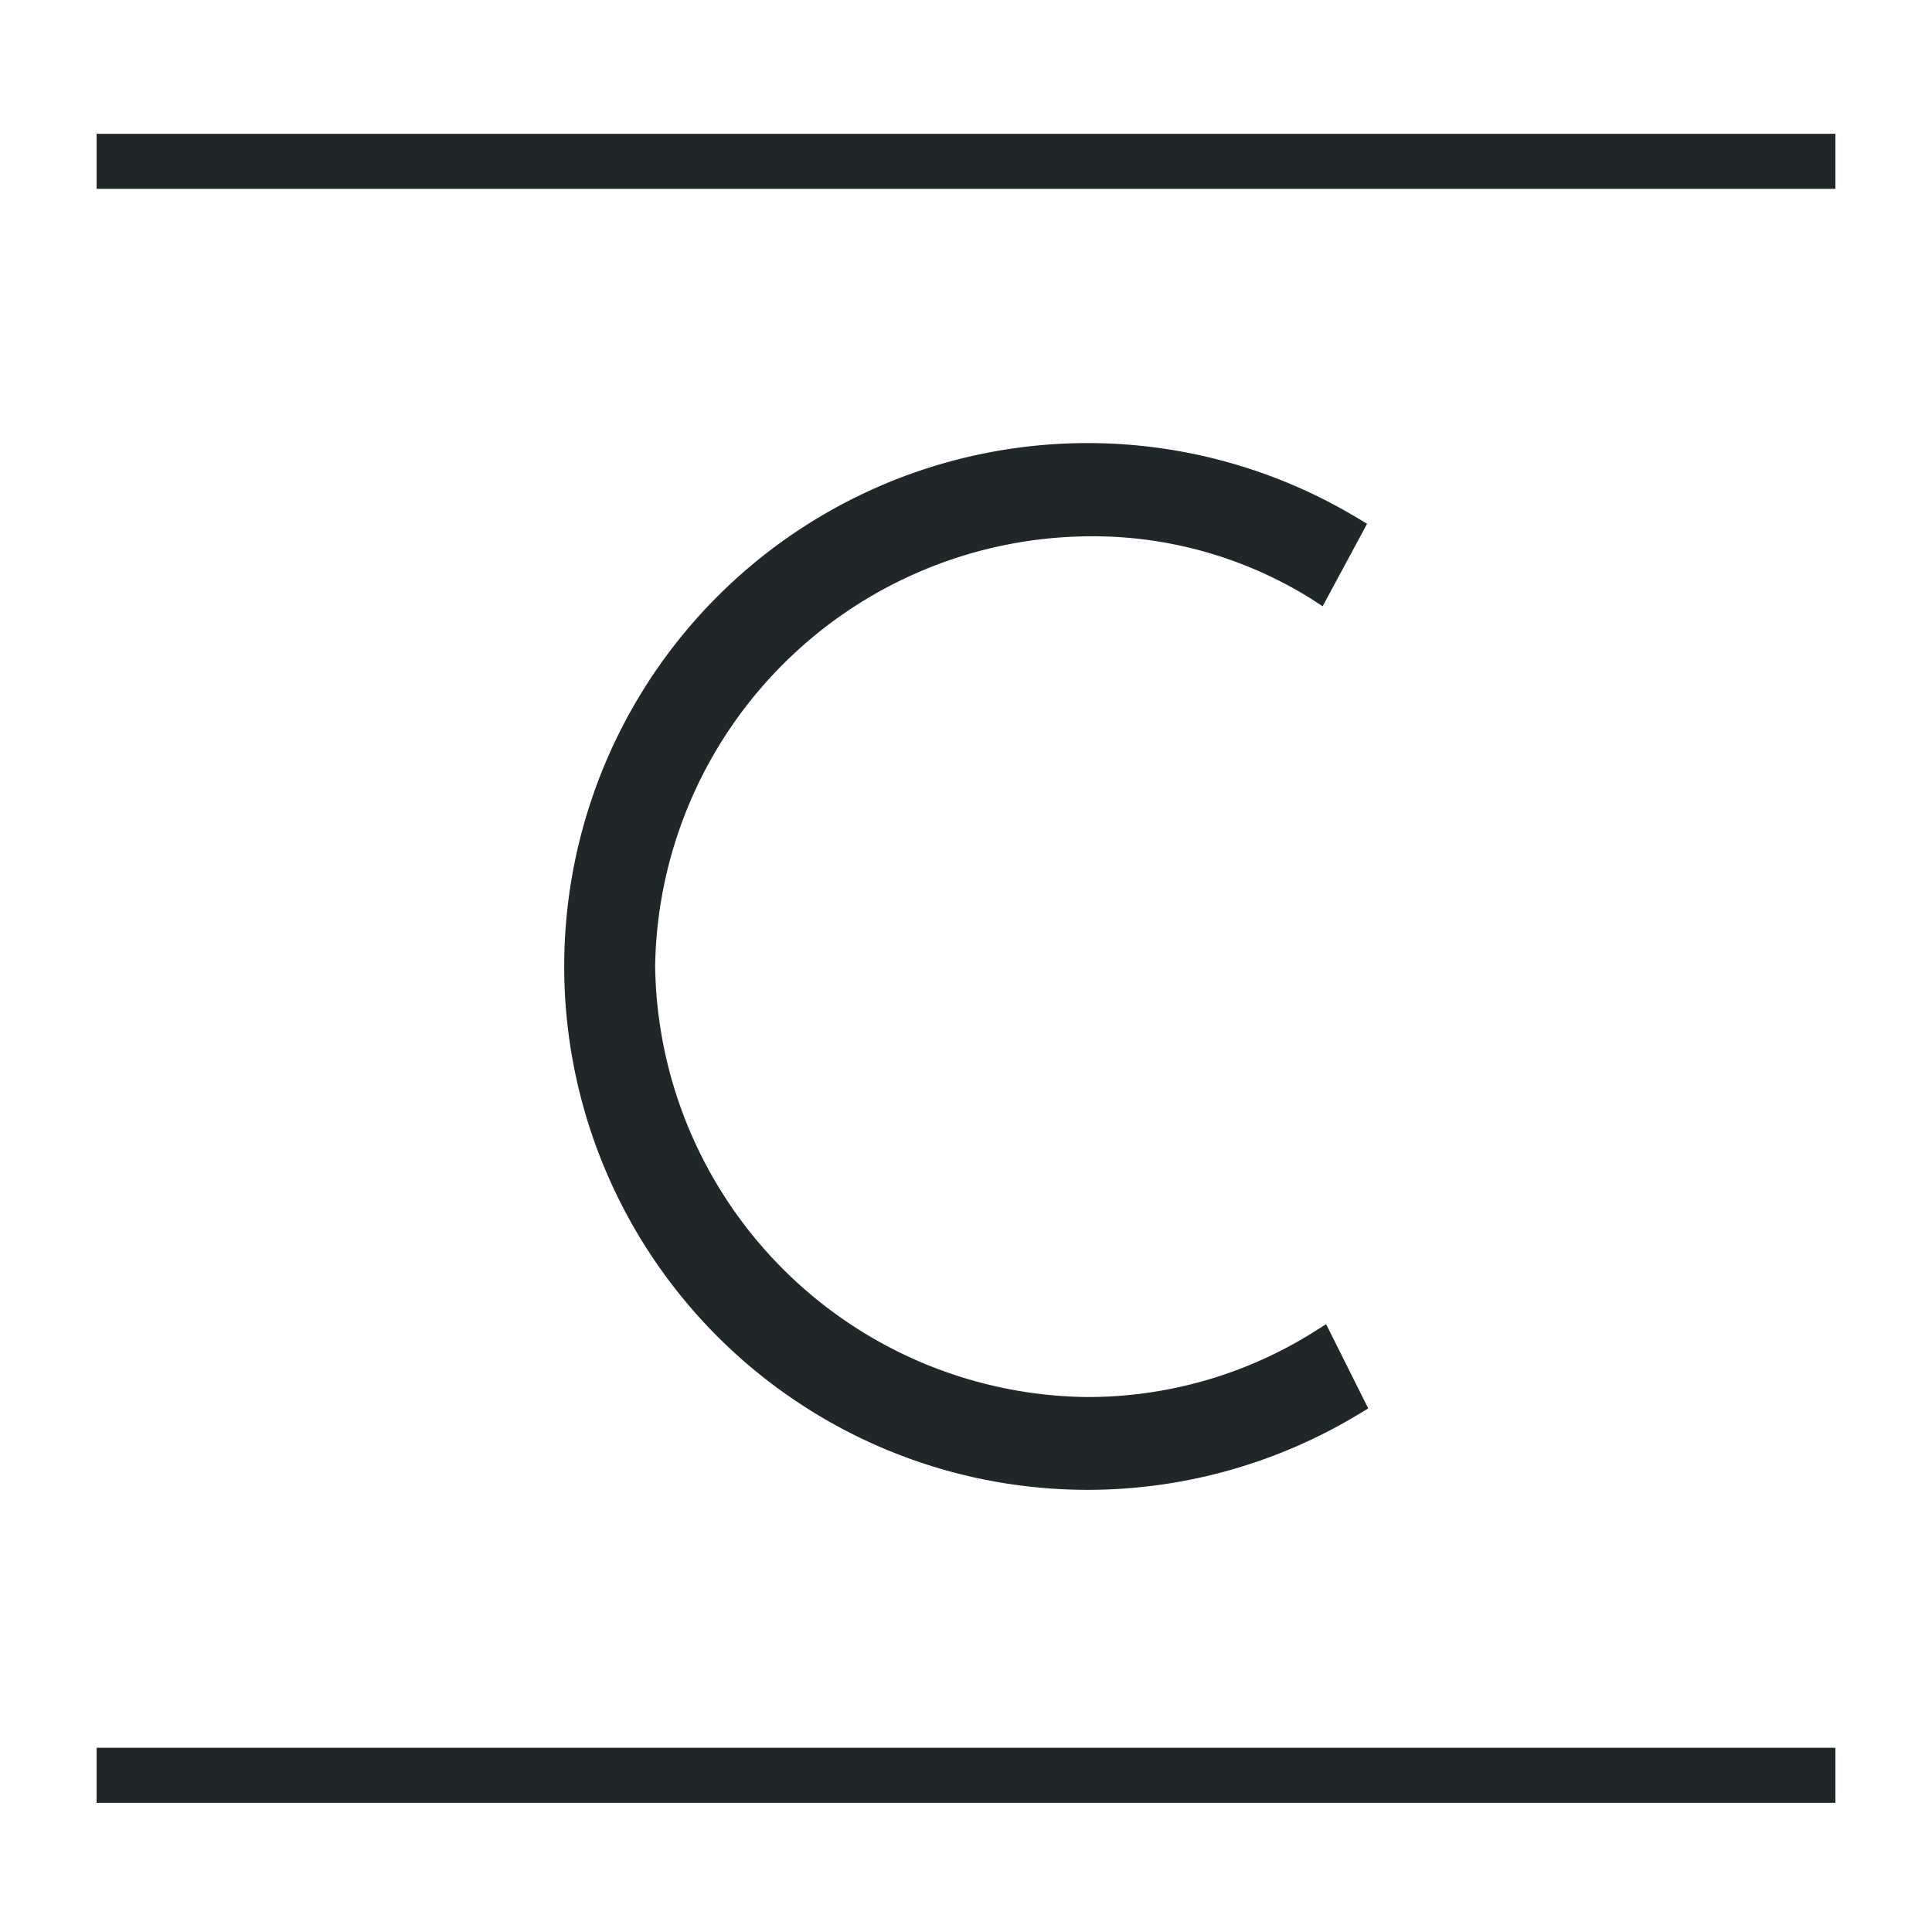
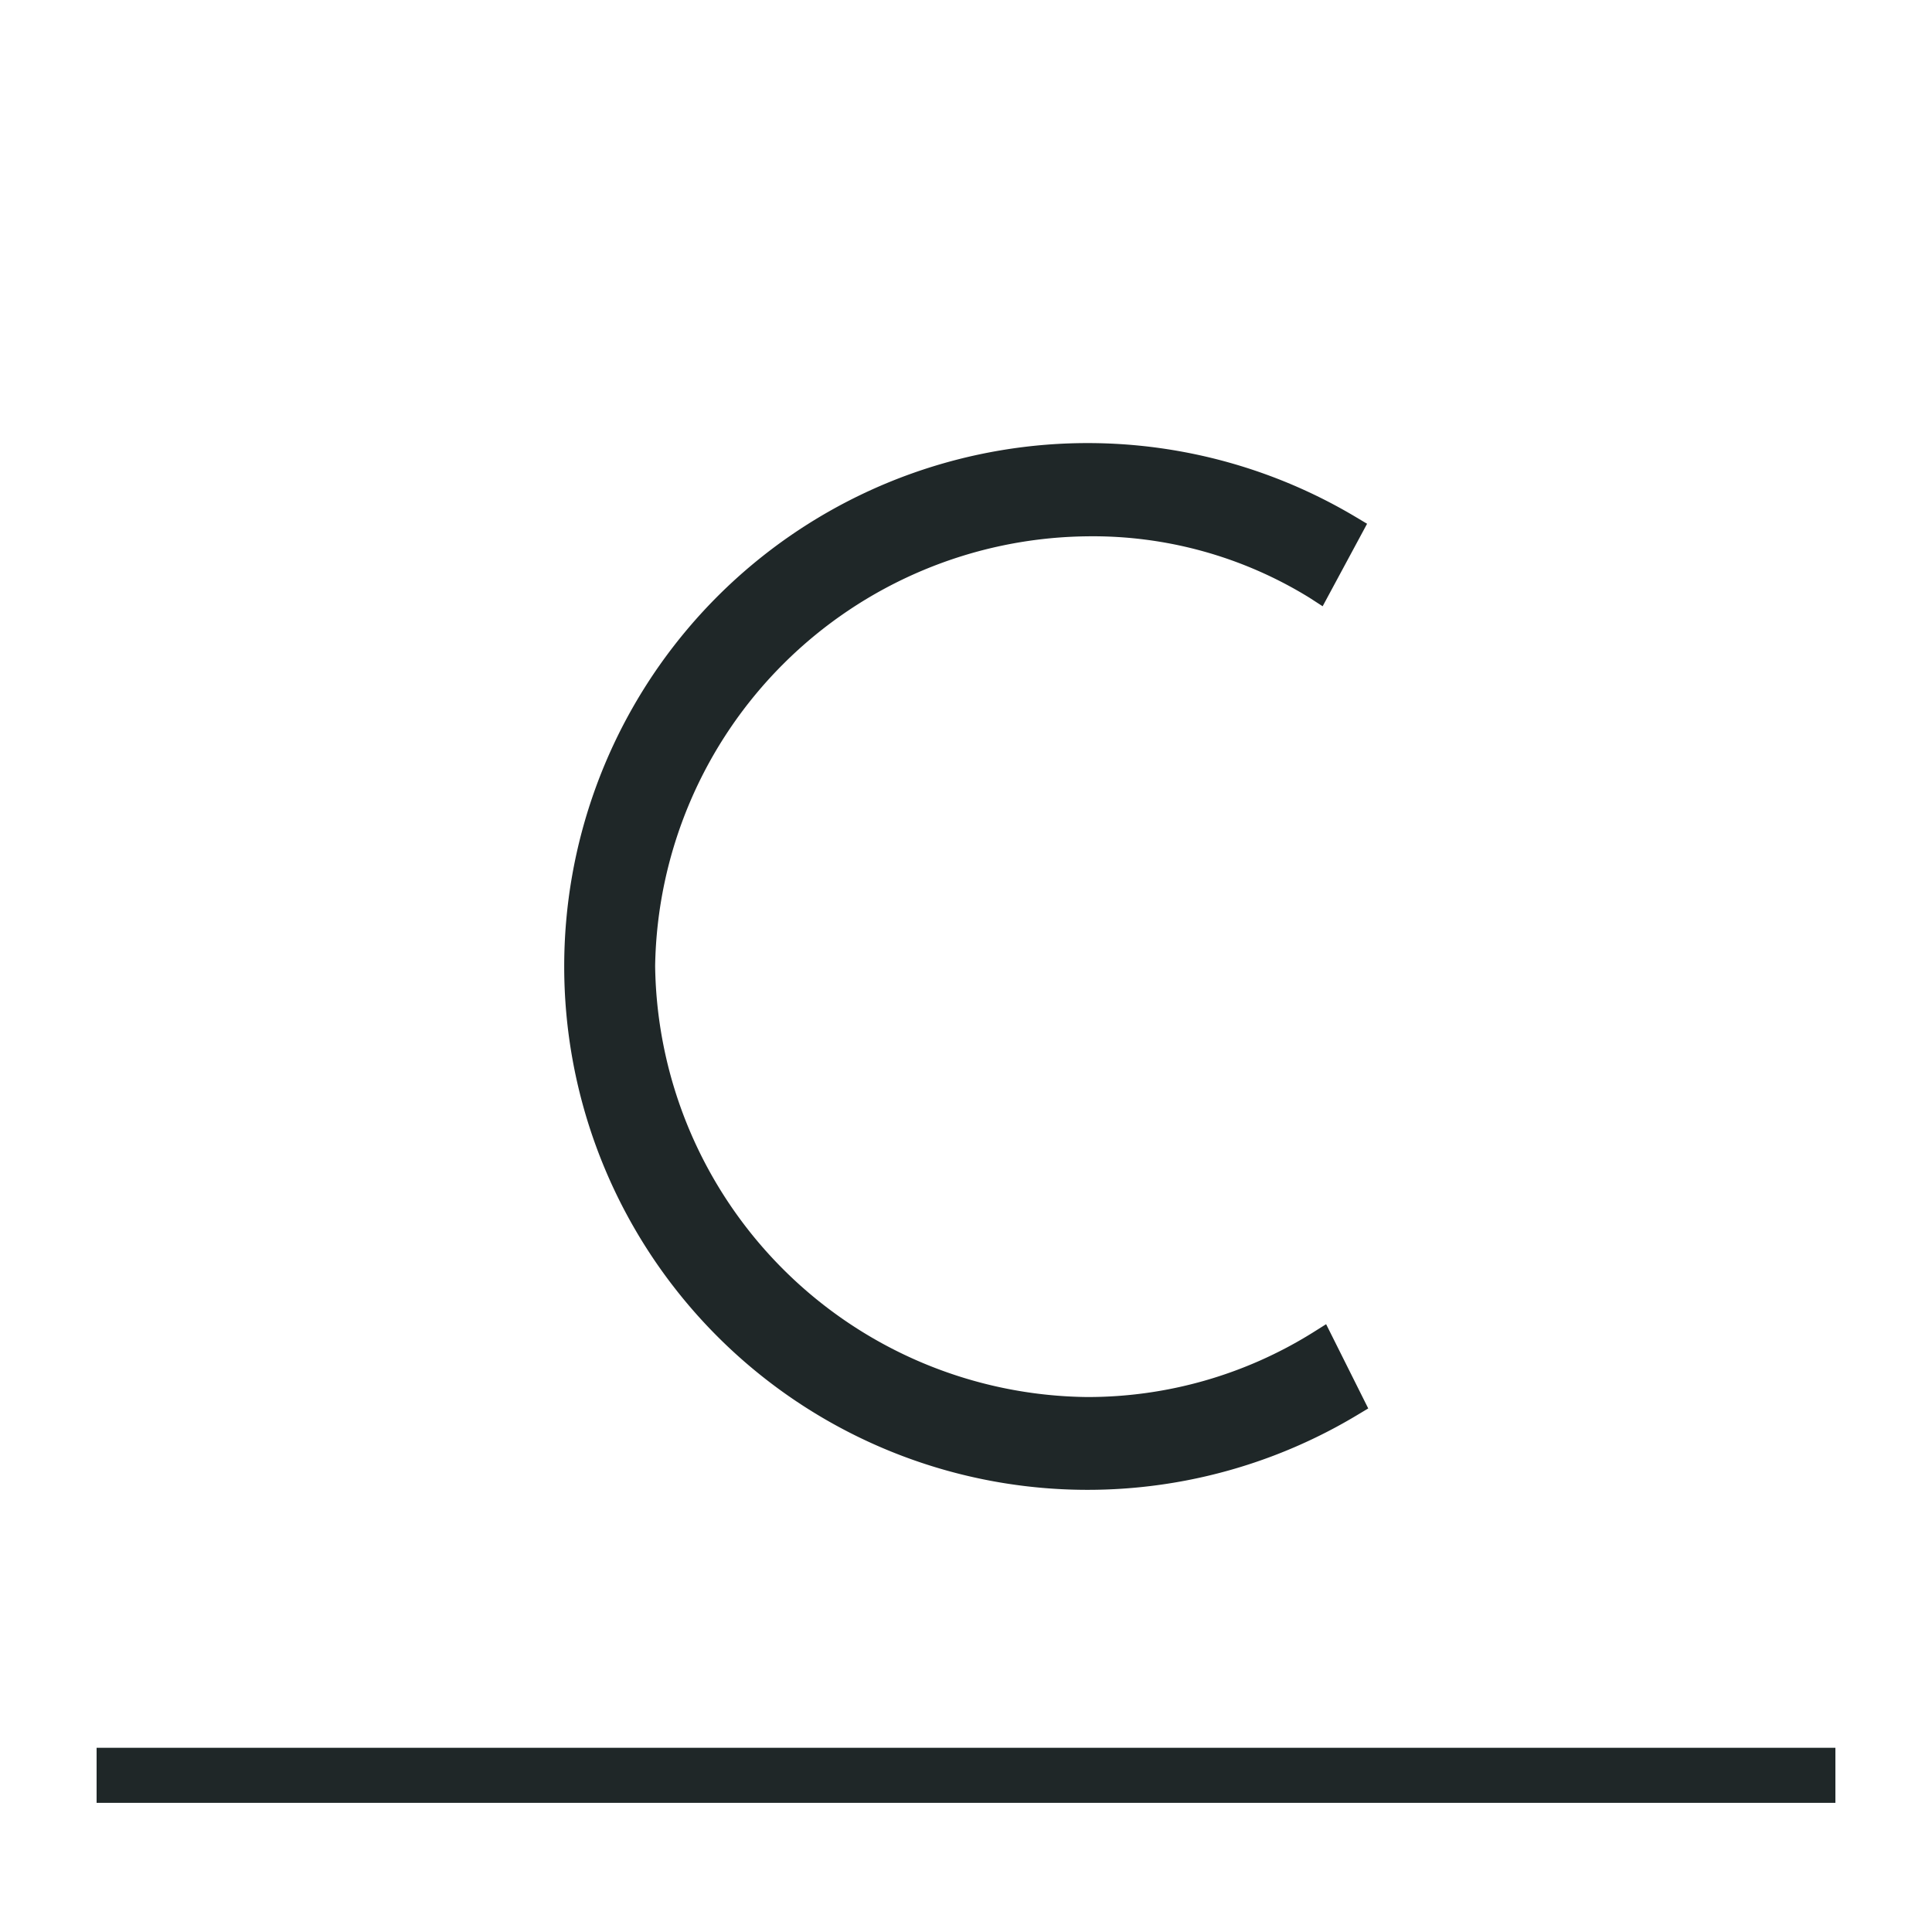
<svg xmlns="http://www.w3.org/2000/svg" id="Layer_1" data-name="Layer 1" viewBox="0 0 100 100">
  <defs>
    <style>.cls-1{fill:#1f2728;}.cls-2{fill:none;stroke:#1f2728;stroke-miterlimit:10;stroke-width:2.85px;}</style>
  </defs>
  <path class="cls-1" d="M68.64,68.54l-.7.44a22,22,0,0,1-11.68,3.33A22.61,22.61,0,0,1,33.91,50,22.61,22.61,0,0,1,56.26,27.76a21.35,21.35,0,0,1,11.52,3.18l.68.44,2.3-4.27-.62-.37a27.09,27.09,0,1,0,.08,46.52l.6-.36Z" />
  <line class="cls-2" x1="5" y1="91.89" x2="95" y2="91.89" />
-   <line class="cls-2" x1="5" y1="8.35" x2="95" y2="8.35" />
</svg>